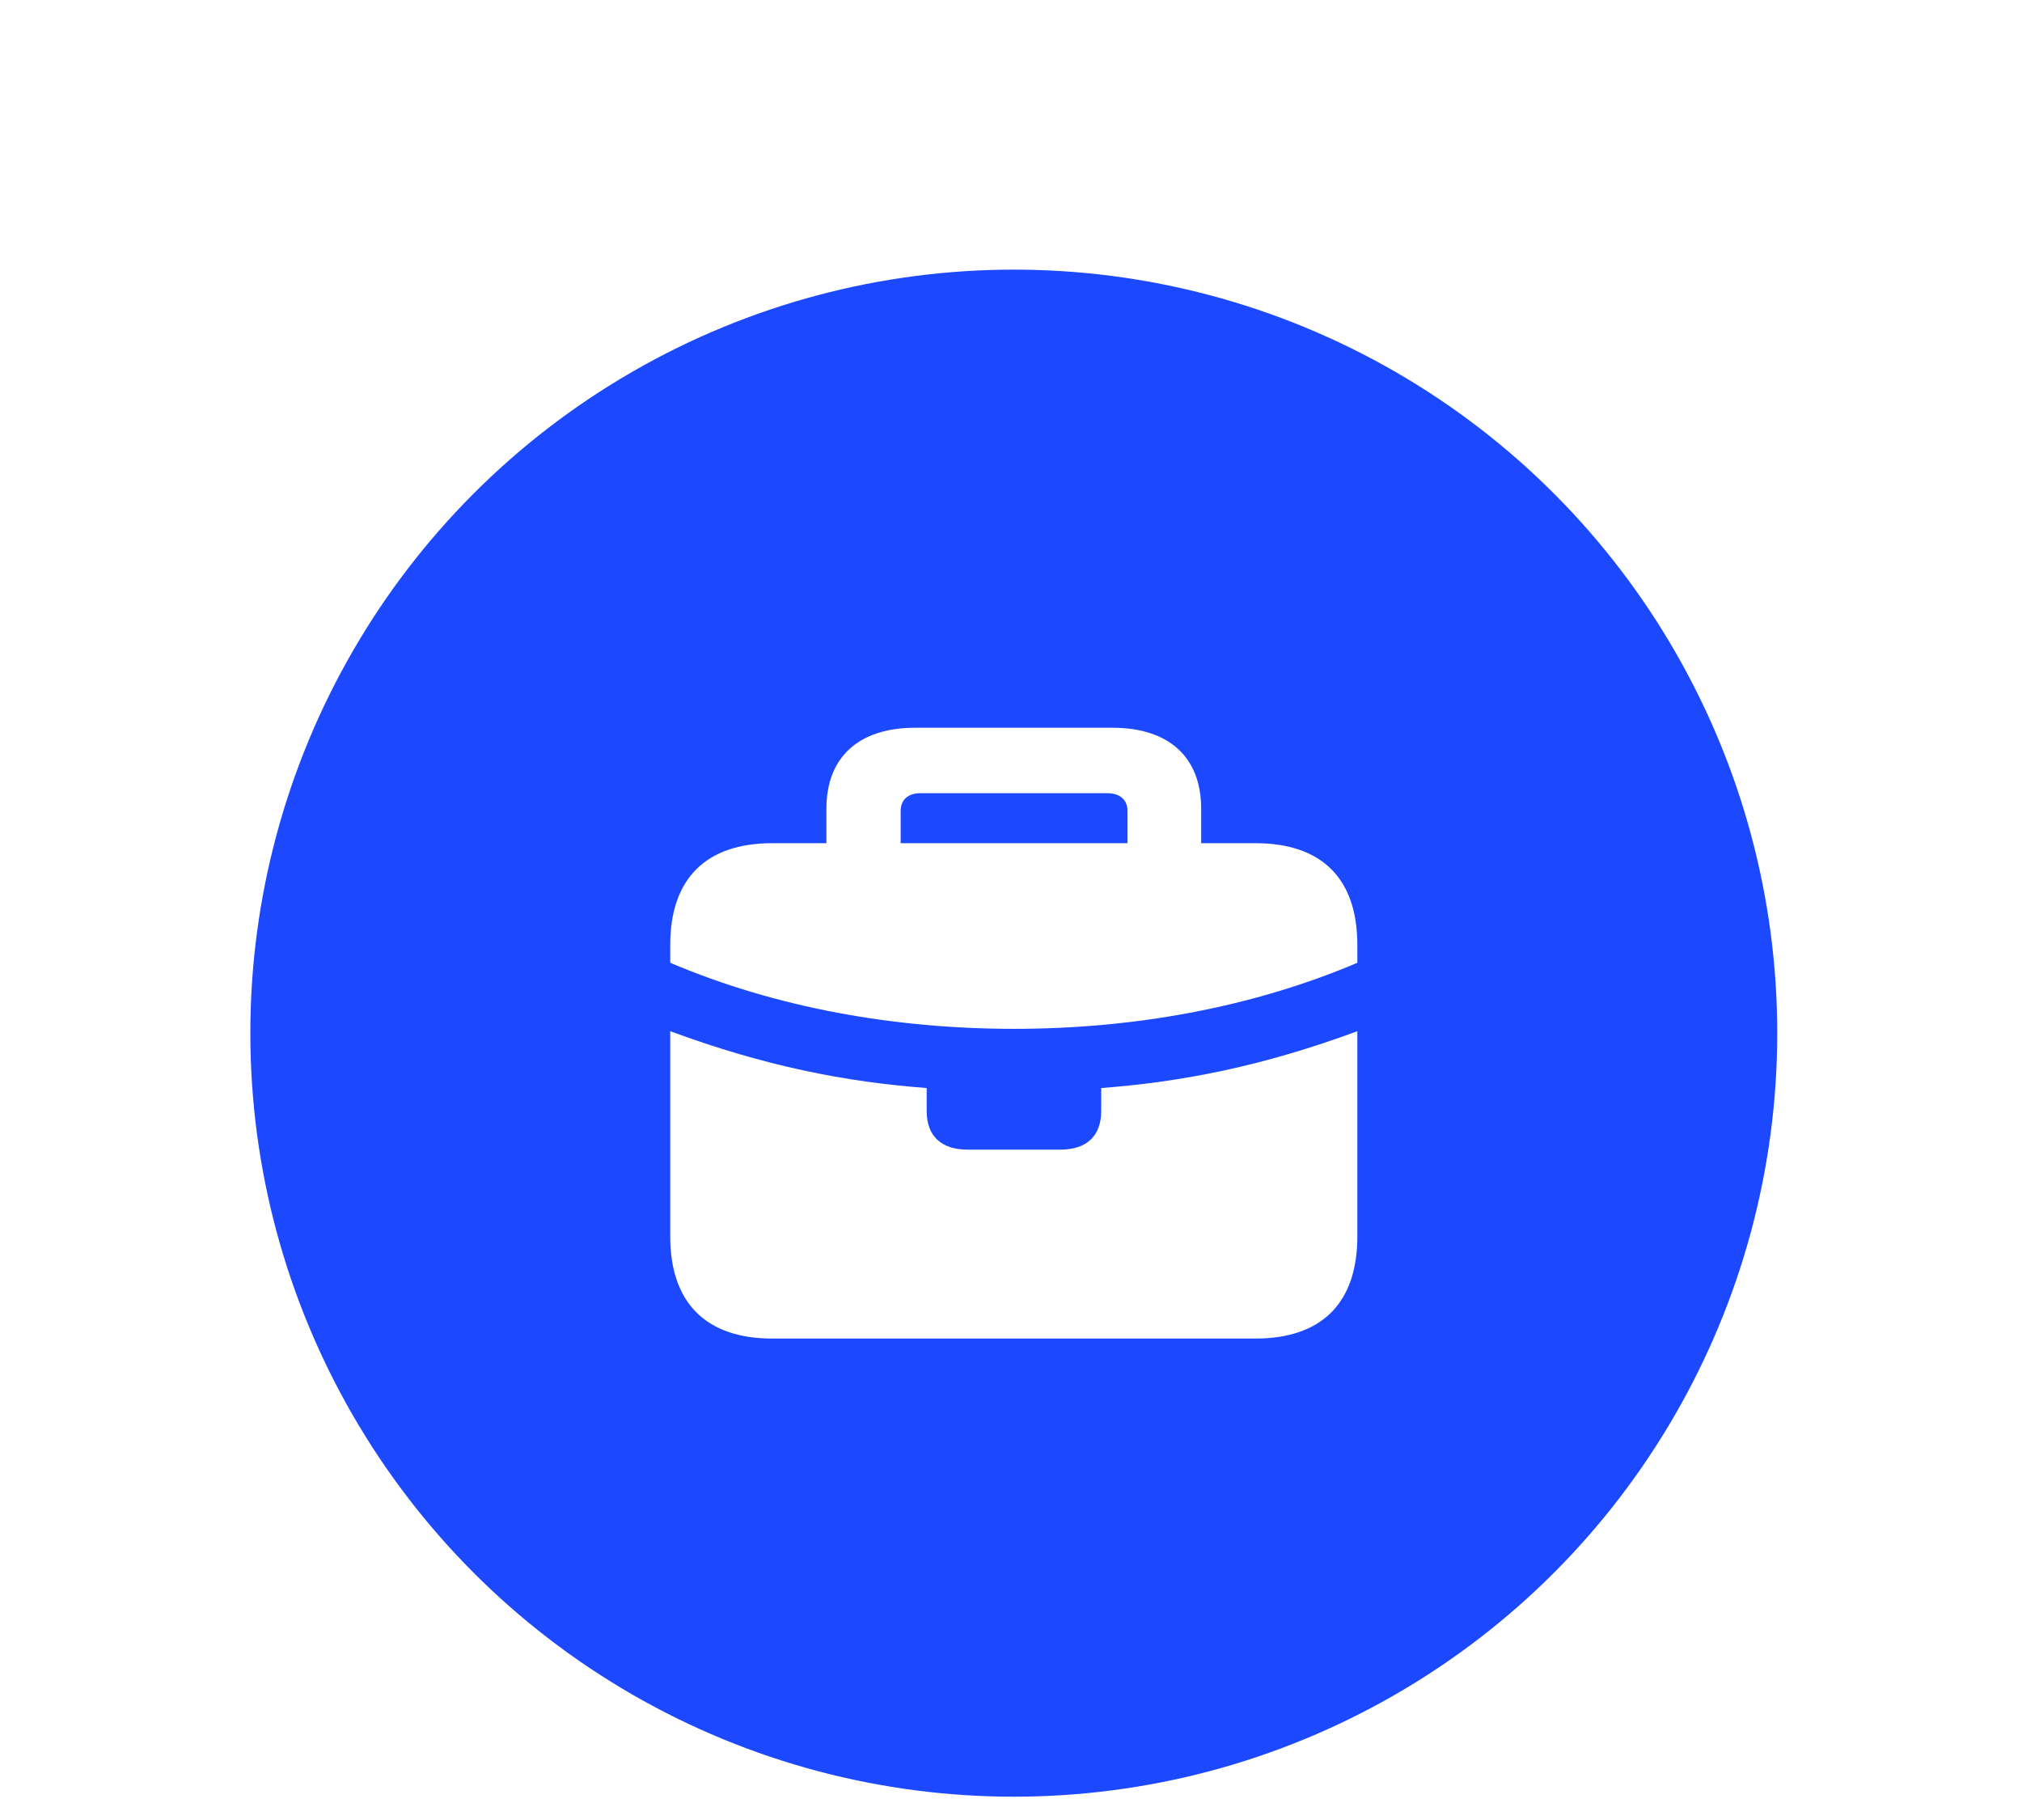
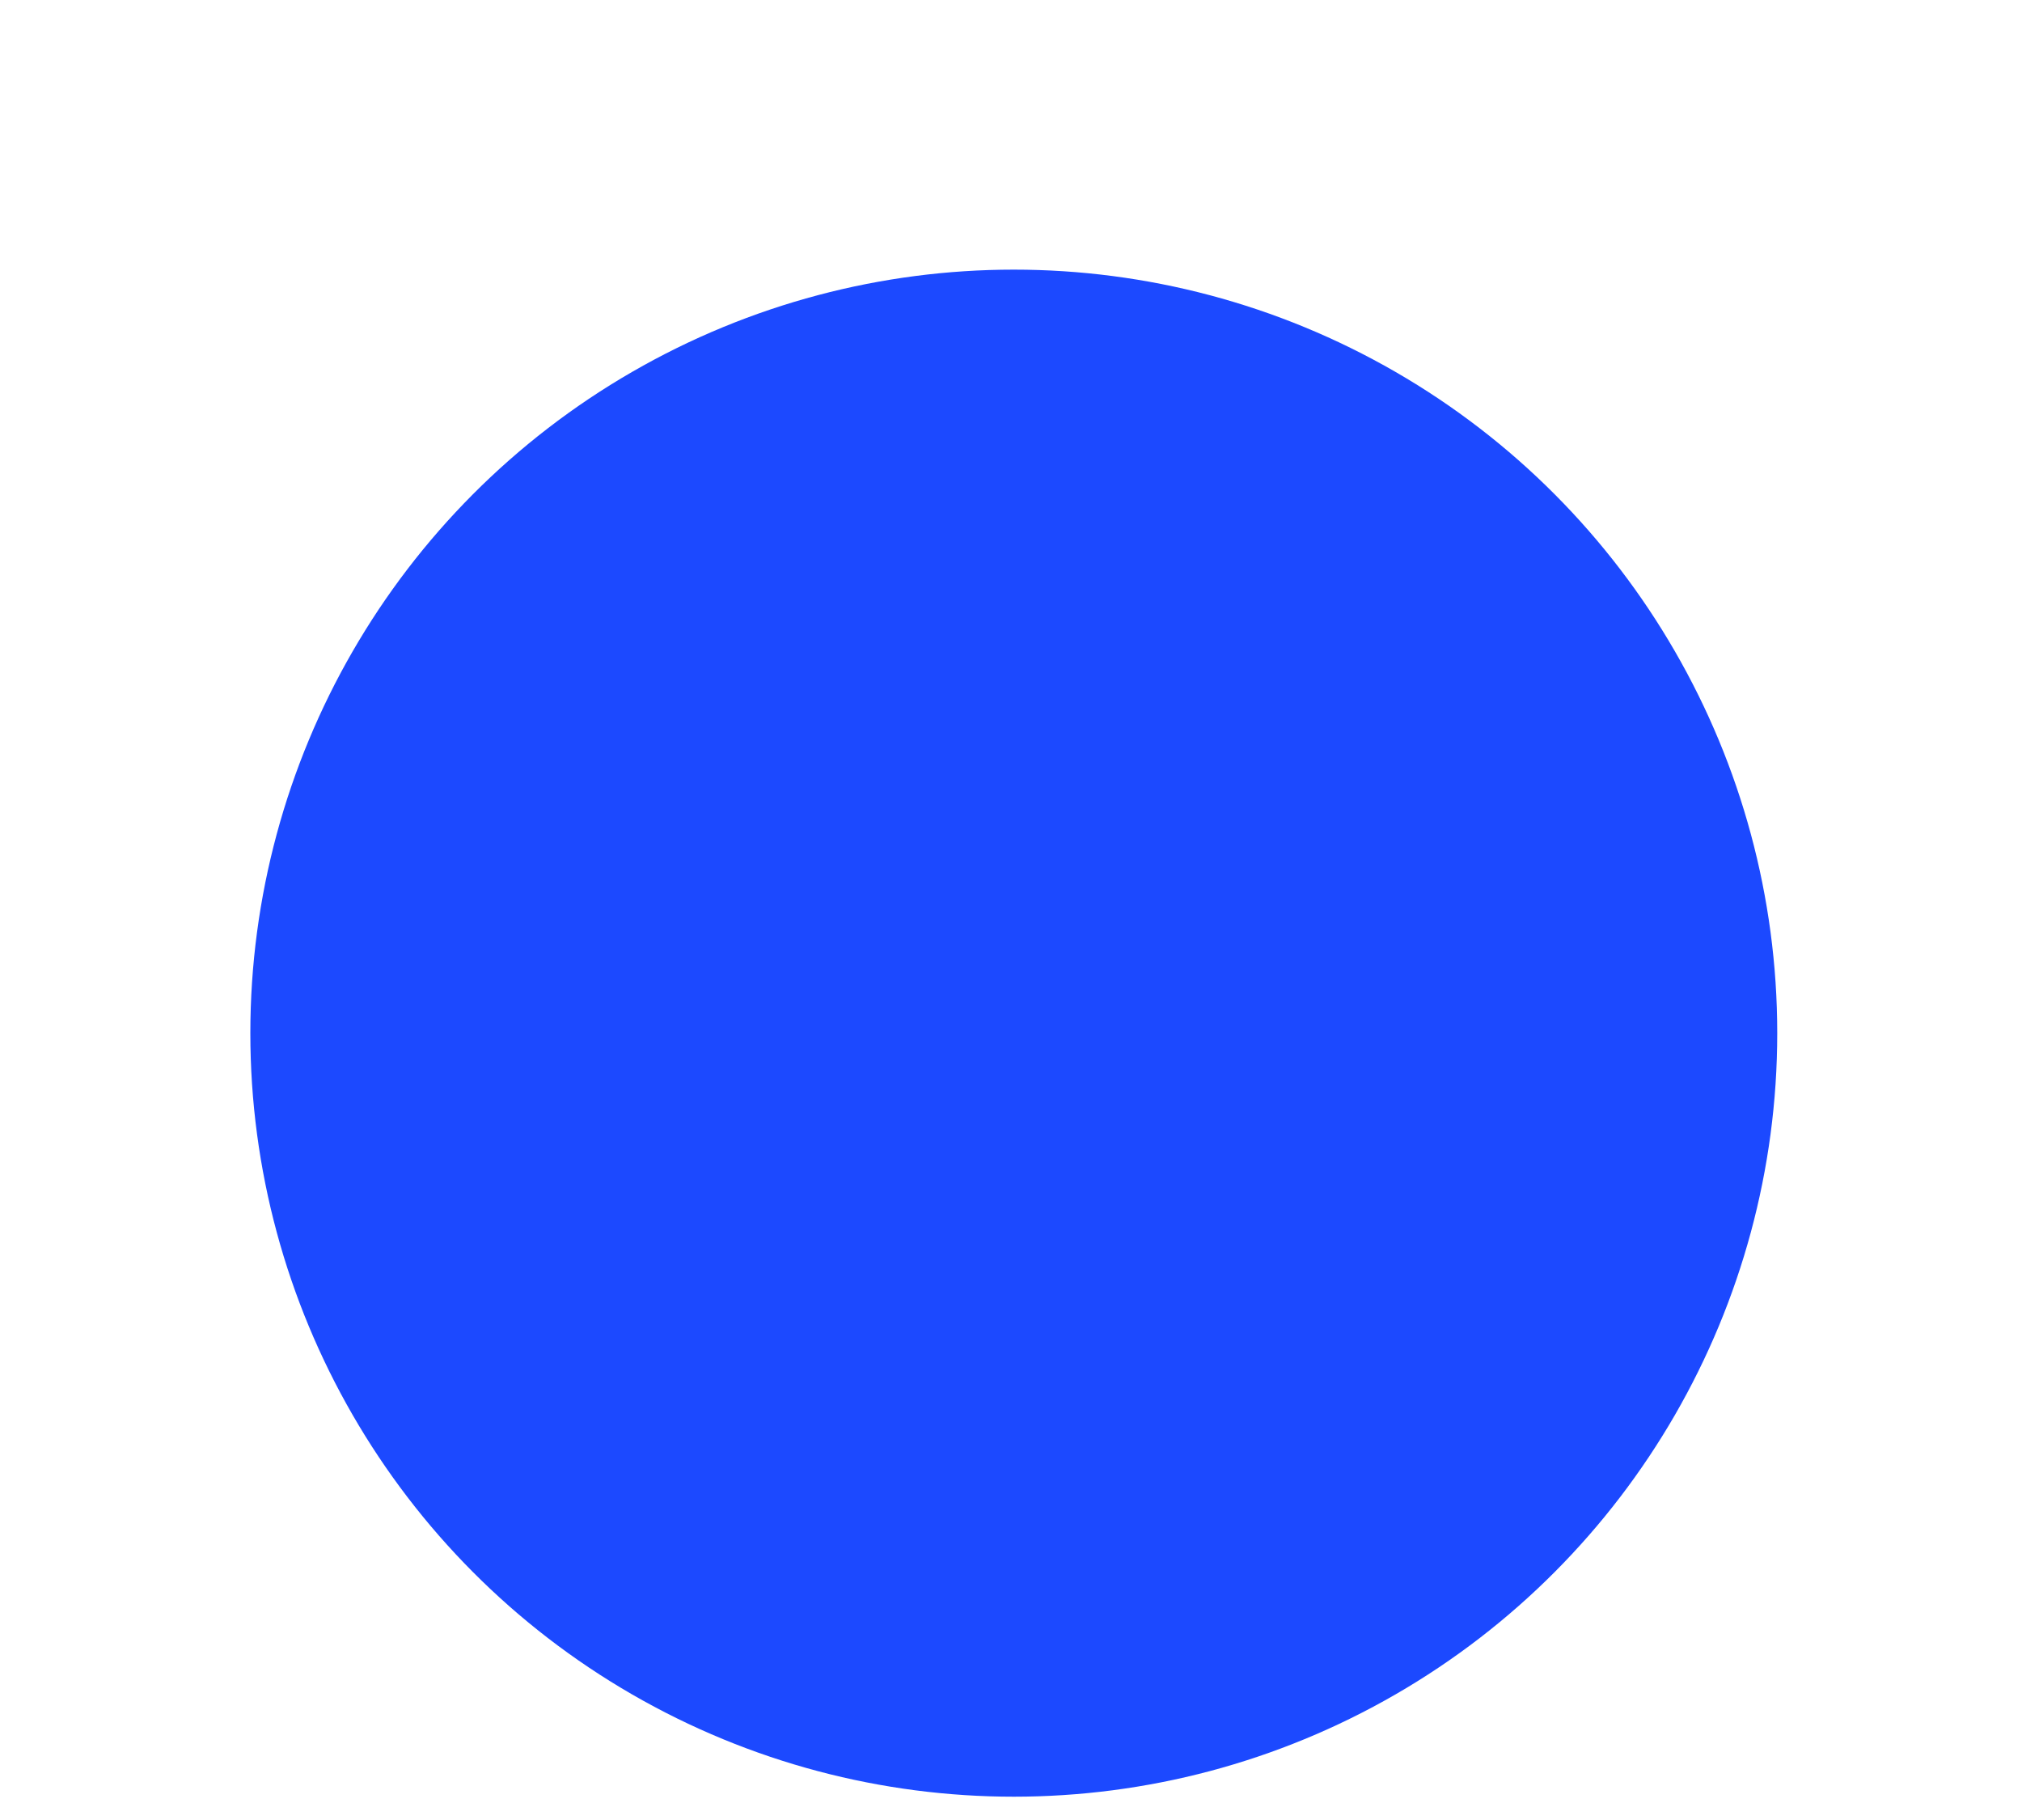
<svg xmlns="http://www.w3.org/2000/svg" width="210" height="189" viewBox="0 0 210 189" fill="none">
  <g filter="url(#filter0_d_2454_1486)">
    <circle cx="90.29" cy="79.29" r="79.29" fill="#1C49FF" />
-     <path d="M54.609 71.982C65.668 76.678 77.986 78.841 90.305 78.841C102.593 78.841 114.911 76.678 125.97 71.982V70.128C125.97 63.238 122.284 59.561 115.372 59.561H109.75V55.977C109.75 50.632 106.402 47.573 100.534 47.573H80.045C74.177 47.573 70.829 50.632 70.829 55.977V59.561H65.207C58.326 59.561 54.609 63.238 54.609 70.128V71.982ZM78.539 59.561V56.224C78.539 55.081 79.277 54.371 80.598 54.371H100.012C101.333 54.371 102.101 55.081 102.101 56.224V59.561H78.539ZM54.609 100.407C54.609 107.297 58.326 111.005 65.207 111.005H115.372C122.284 111.005 125.97 107.297 125.97 100.407V79.088C116.078 82.734 107.815 84.341 99.367 84.99V87.369C99.367 89.964 97.862 91.385 95.128 91.385H85.482C82.748 91.385 81.243 89.964 81.243 87.369V84.99C72.764 84.341 64.501 82.734 54.609 79.088V100.407Z" fill="white" />
  </g>
  <defs>
    <filter id="filter0_d_2454_1486" x="0.71" y="0" width="209.159" height="211.869" filterUnits="userSpaceOnUse" color-interpolation-filters="sRGB">
      <feFlood flood-opacity="0" result="BackgroundImageFix" />
      <feColorMatrix in="SourceAlpha" type="matrix" values="0 0 0 0 0 0 0 0 0 0 0 0 0 0 0 0 0 0 127 0" result="hardAlpha" />
      <feOffset dx="15" dy="28" />
      <feGaussianBlur stdDeviation="12.645" />
      <feComposite in2="hardAlpha" operator="out" />
      <feColorMatrix type="matrix" values="0 0 0 0 0 0 0 0 0 0 0 0 0 0 0 0 0 0 0.09 0" />
      <feBlend mode="normal" in2="BackgroundImageFix" result="effect1_dropShadow_2454_1486" />
      <feBlend mode="normal" in="SourceGraphic" in2="effect1_dropShadow_2454_1486" result="shape" />
    </filter>
  </defs>
</svg>